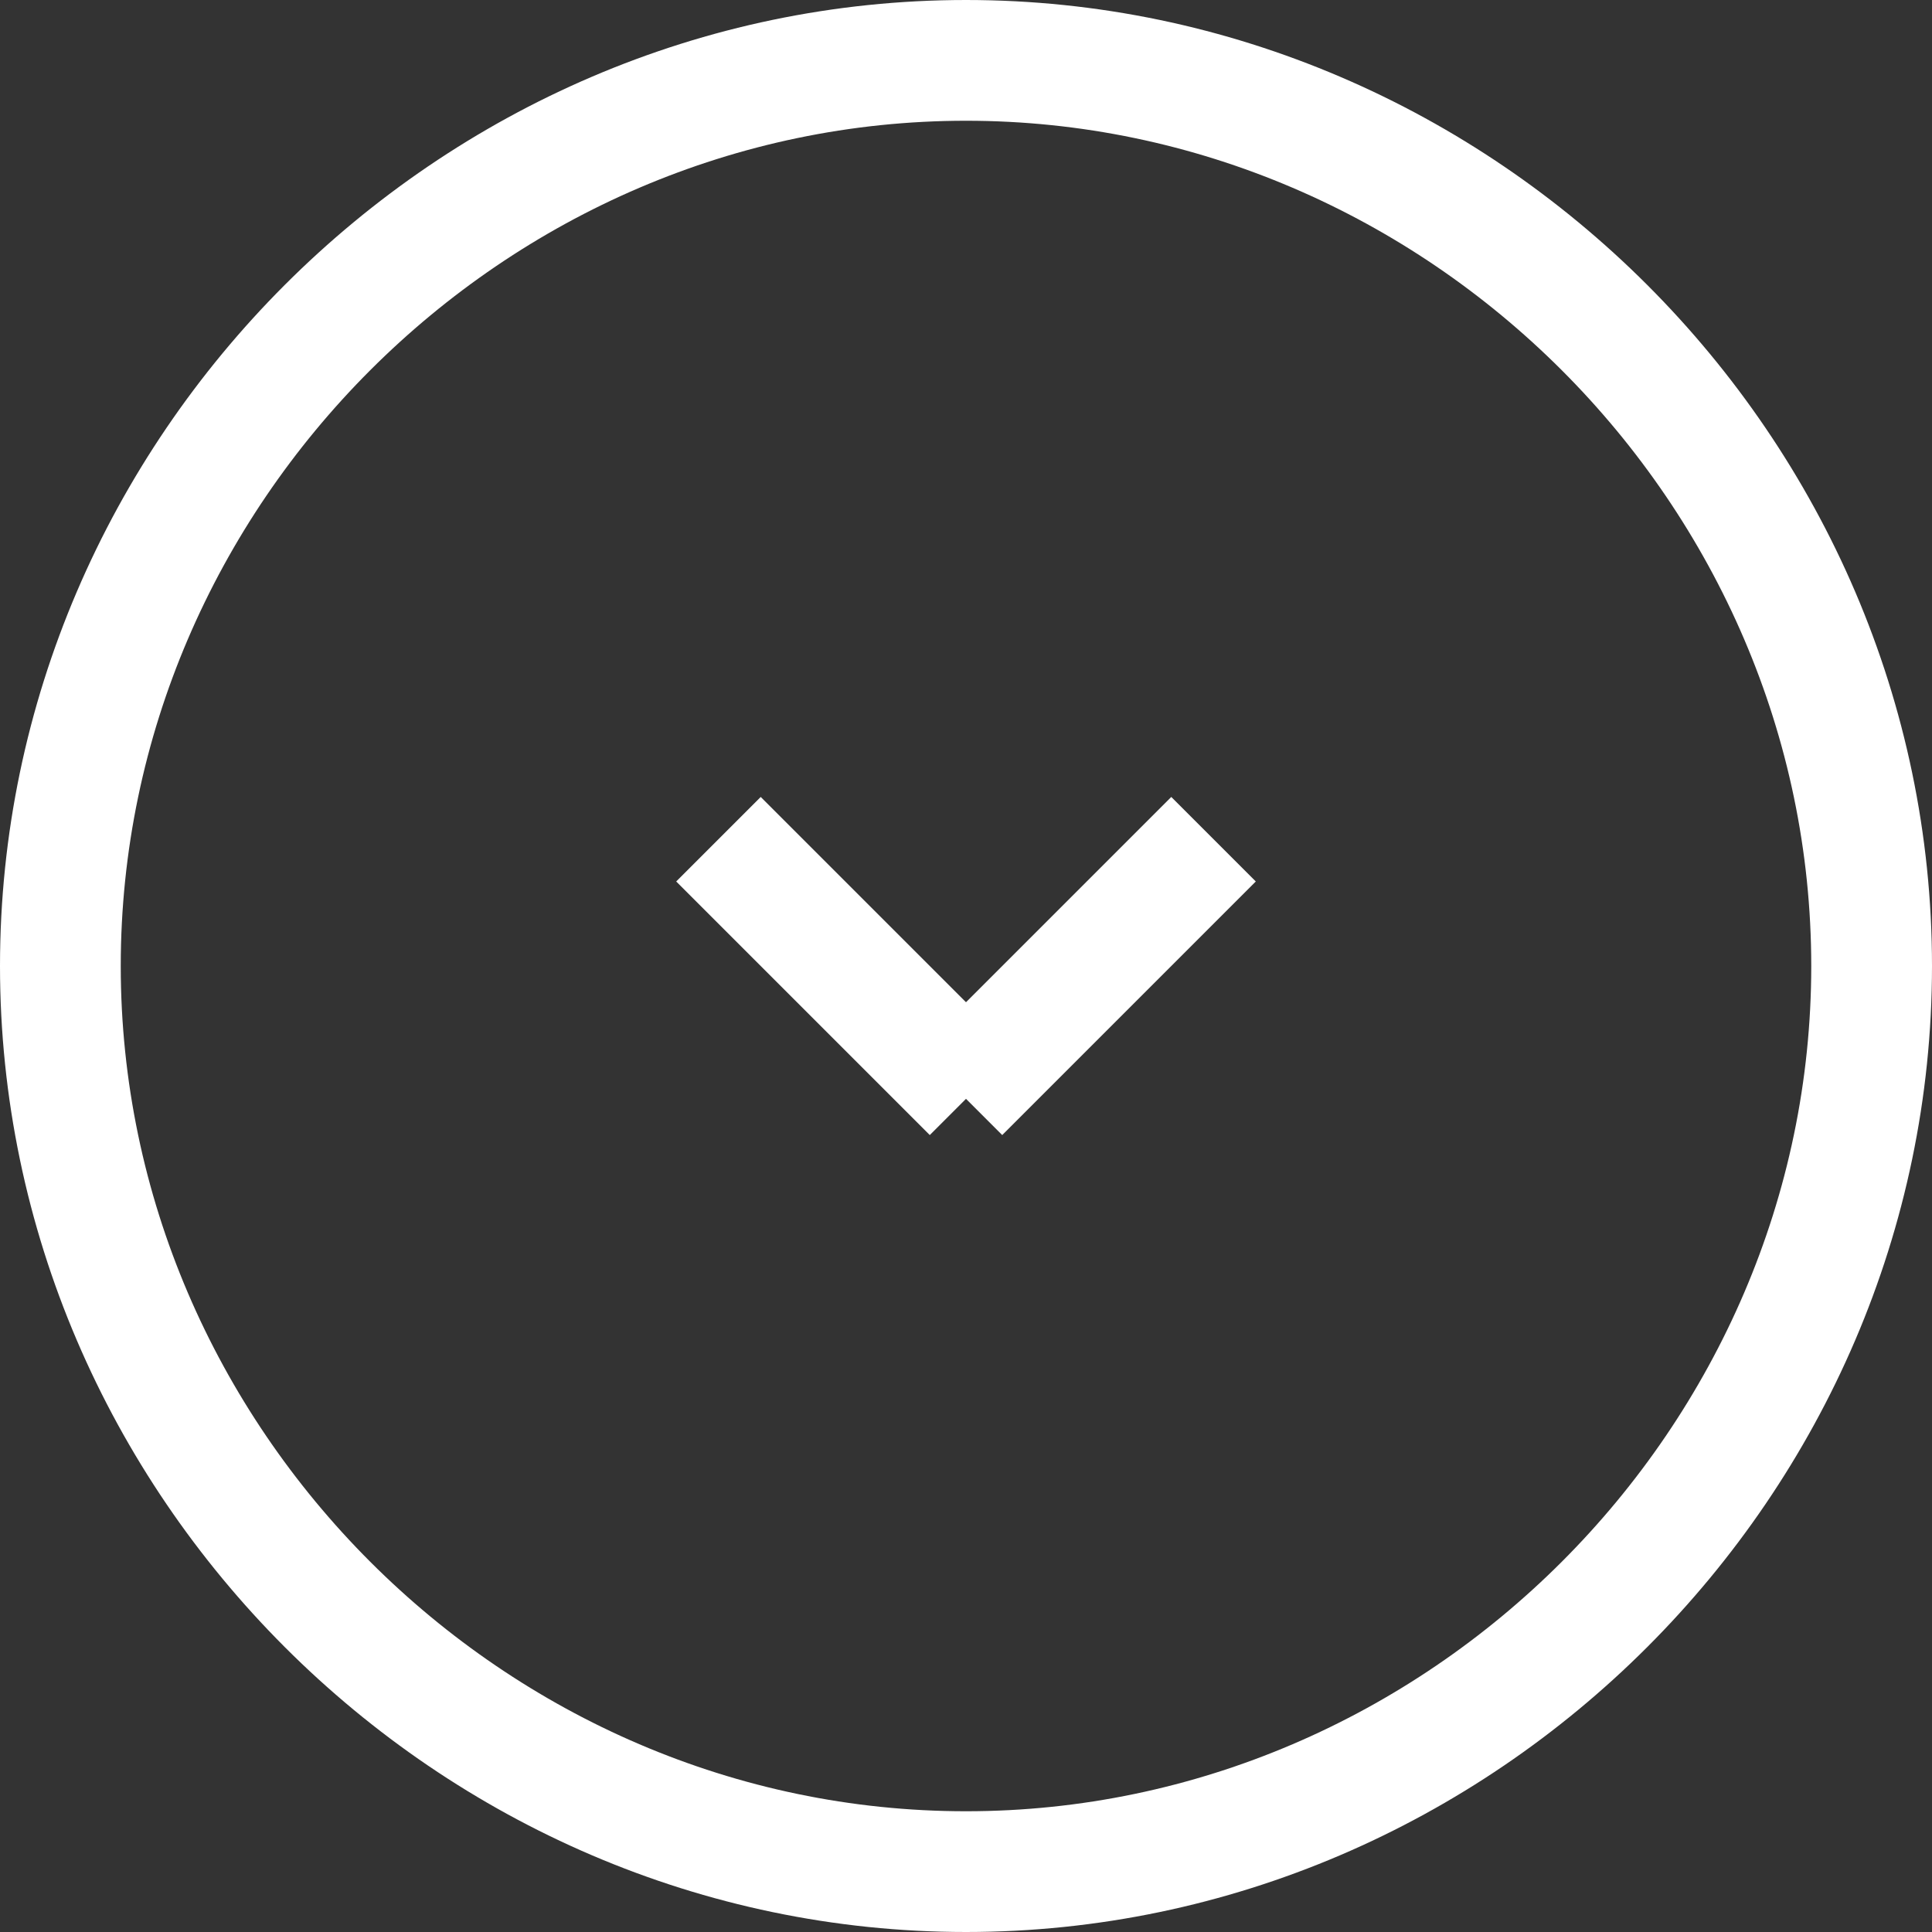
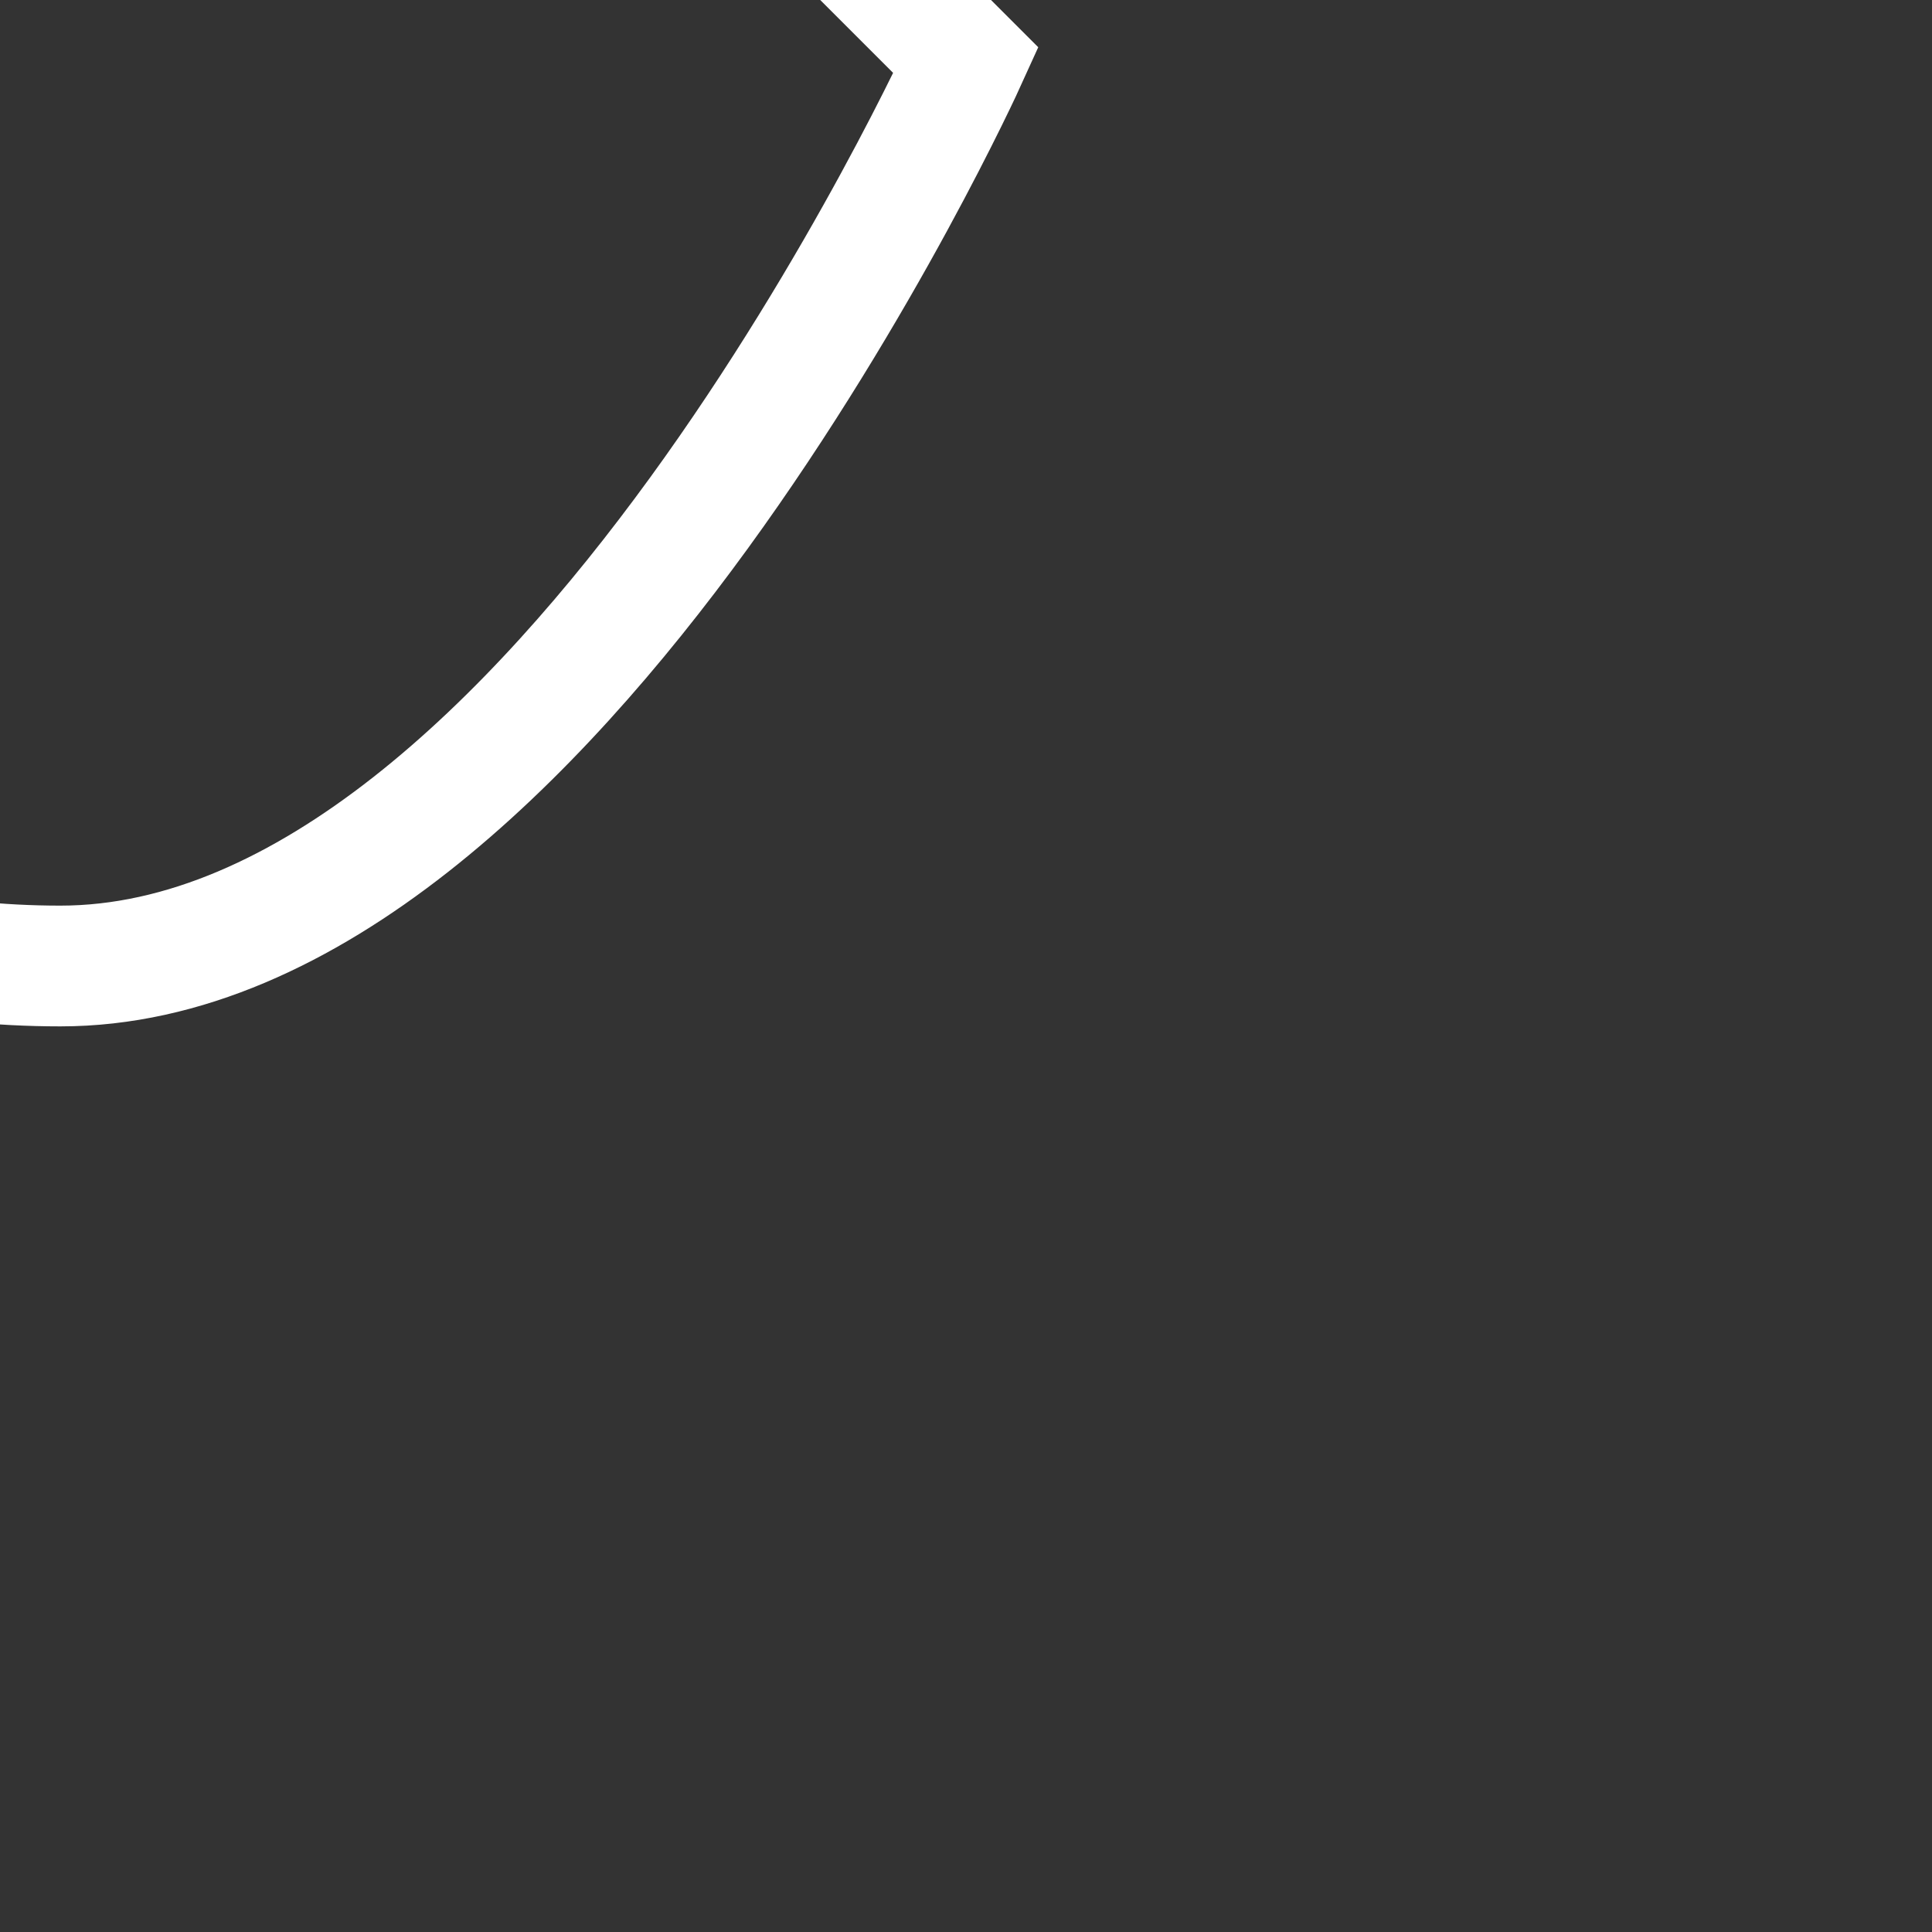
<svg xmlns="http://www.w3.org/2000/svg" xmlns:xlink="http://www.w3.org/1999/xlink" enable-background="new 0 0 16 16" viewBox="0 0 16 16">
  <rect x="0" y="0" width="16" height="16" fill="#333333" stroke="none" />
  <linearGradient id="a">
    <stop offset=".001" stop-color="#45277f" />
    <stop offset=".058" stop-color="#51267f" />
    <stop offset=".528" stop-color="#b62181" />
    <stop offset=".606" stop-color="#c1358b" />
    <stop offset=".874" stop-color="#e376ad" />
    <stop offset="1" stop-color="#f18fba" />
  </linearGradient>
  <linearGradient id="b" gradientUnits="userSpaceOnUse" x1="0" x2="16" xlink:href="#a" y1="8" y2="8" />
  <linearGradient id="c" gradientUnits="userSpaceOnUse" x1="5.574" x2="10.425" xlink:href="#a" y1="8" y2="8" />
  <g clip-rule="evenodd">
-     <path d="m8 .5c4.1 0 7.5 3.4 7.5 7.5s-3.4 7.5-7.5 7.5-7.5-3.4-7.5-7.5 3.4-7.5 7.5-7.5z" fill="none" stroke="#fff" stroke-miterlimit="10" />
-     <path d="m10.4 7.3-.7-.7-1.7 1.7-1.7-1.7-.7.7 2.1 2.1.3-.3.3.3z" fill="#fff" fill-rule="evenodd" />
+     <path d="m8 .5s-3.4 7.5-7.5 7.5-7.5-3.4-7.5-7.5 3.4-7.5 7.5-7.5z" fill="none" stroke="#fff" stroke-miterlimit="10" />
  </g>
</svg>